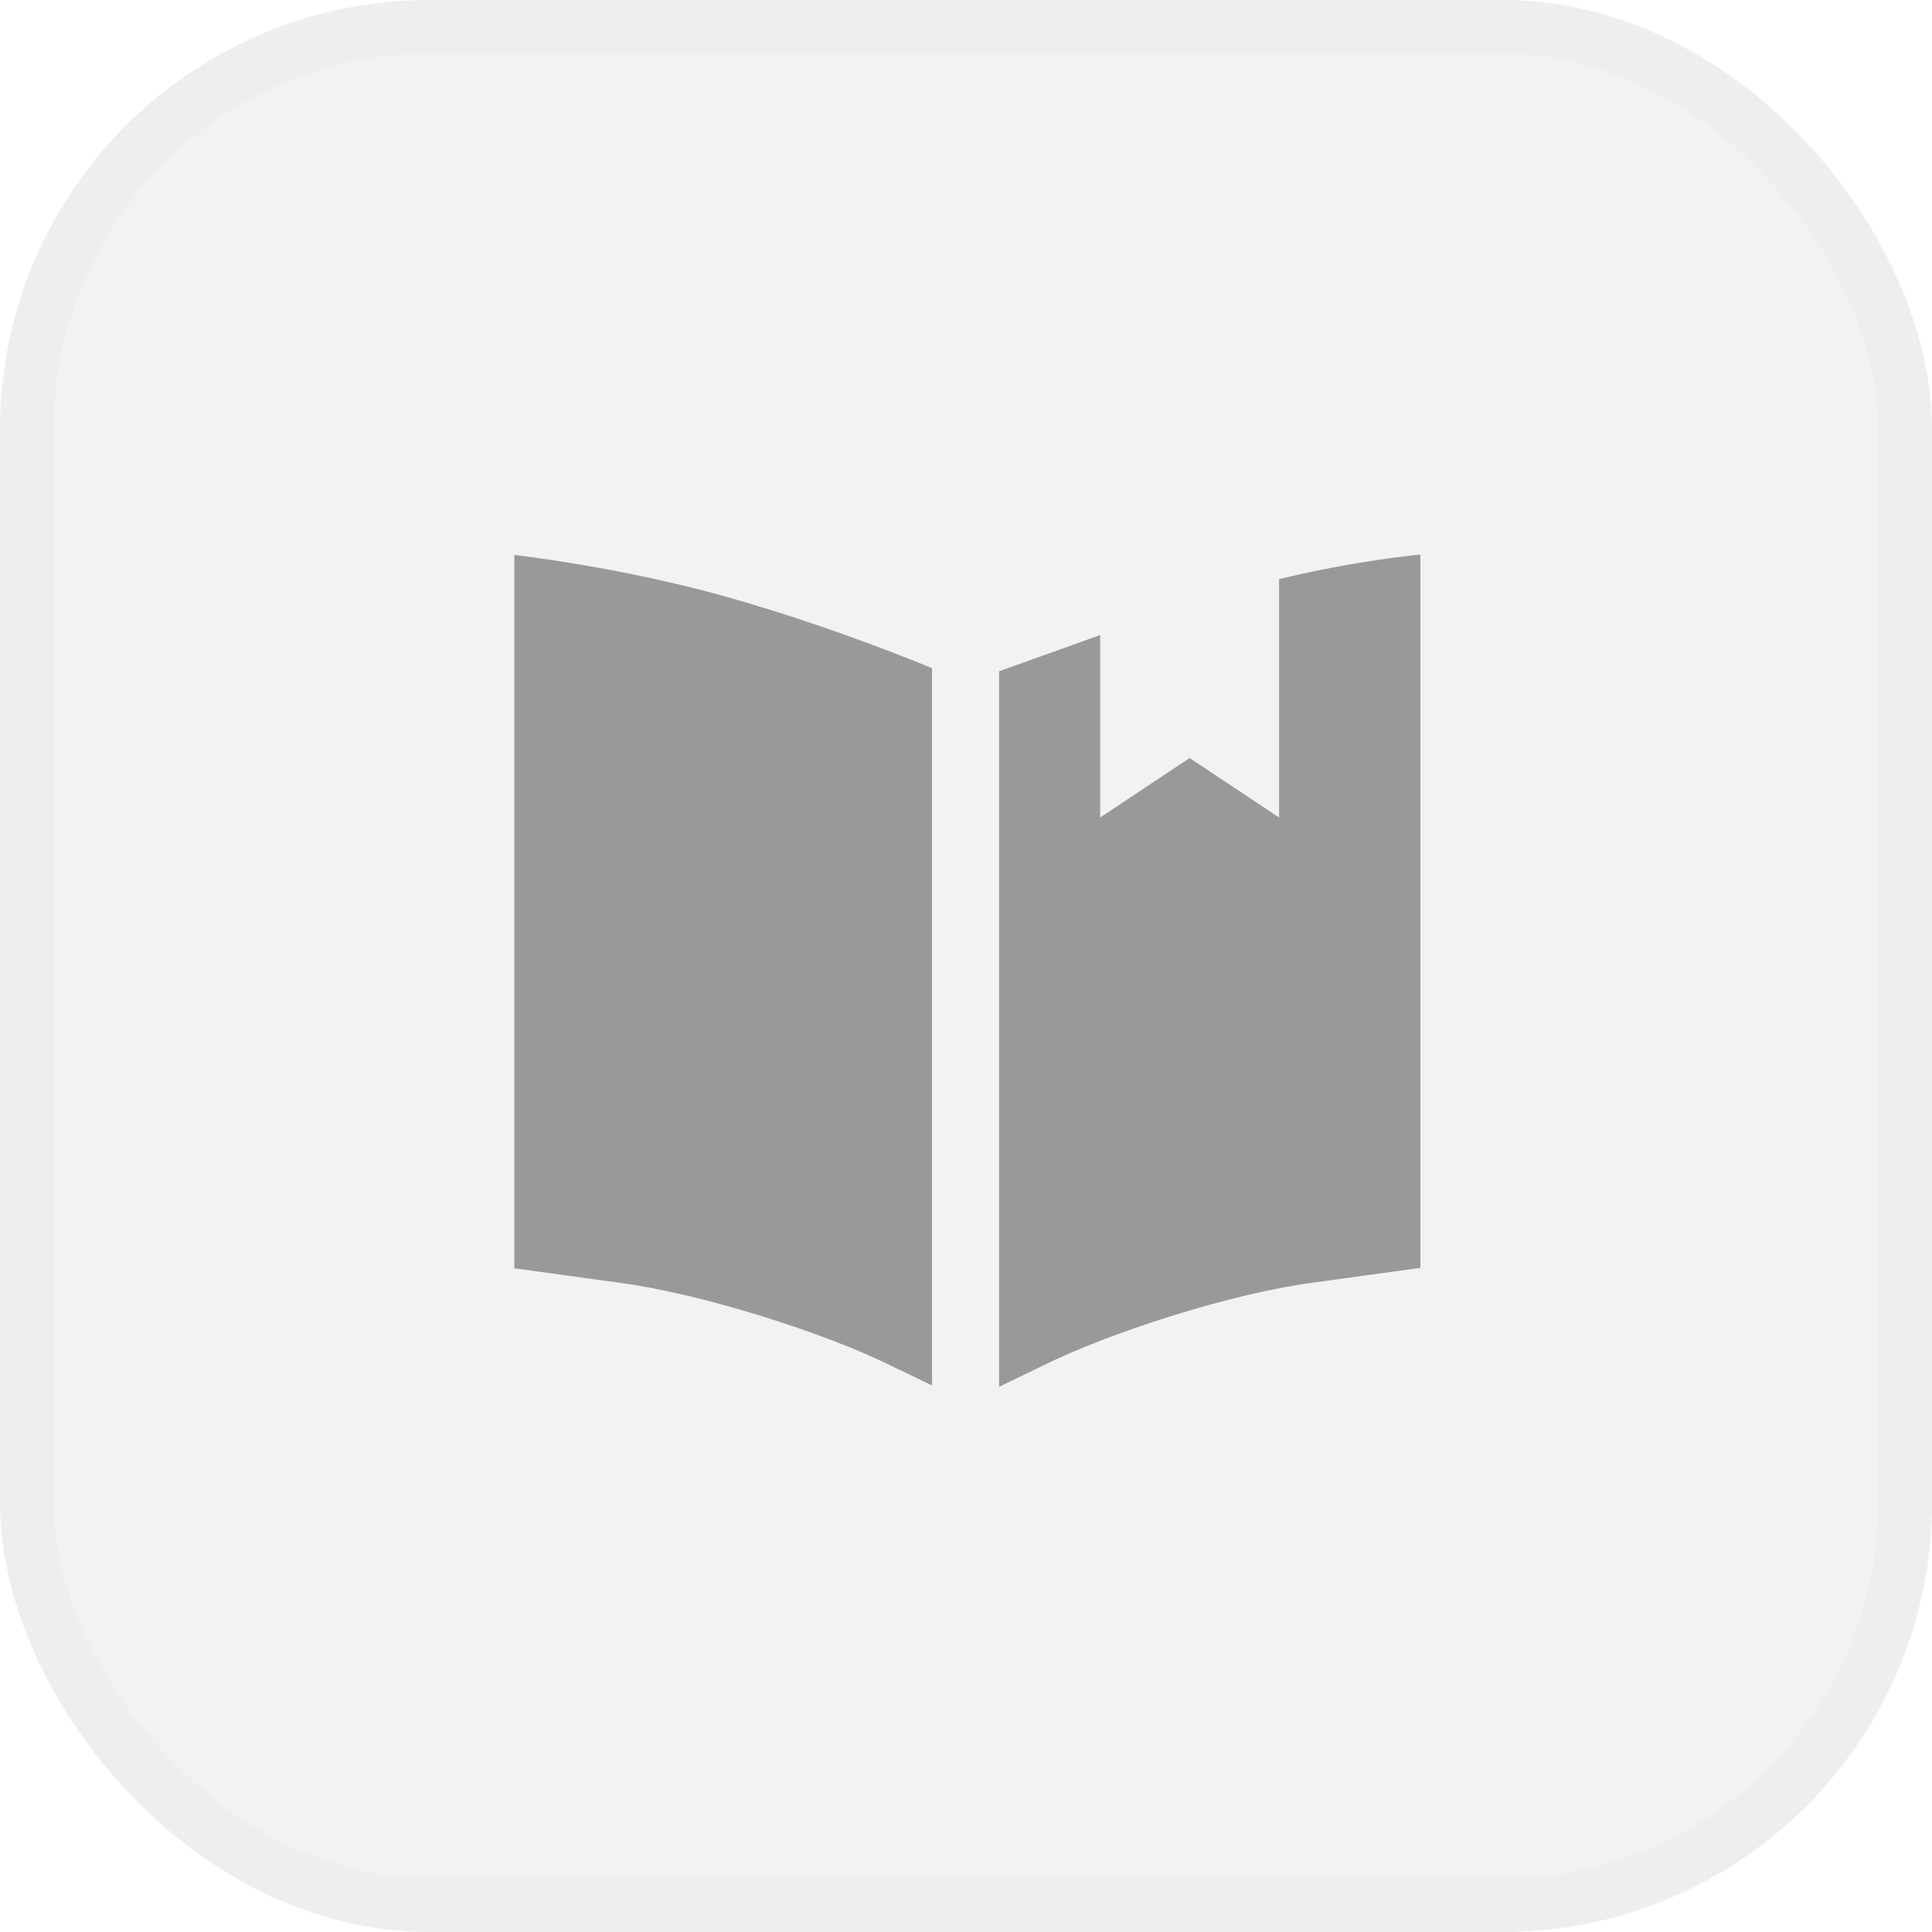
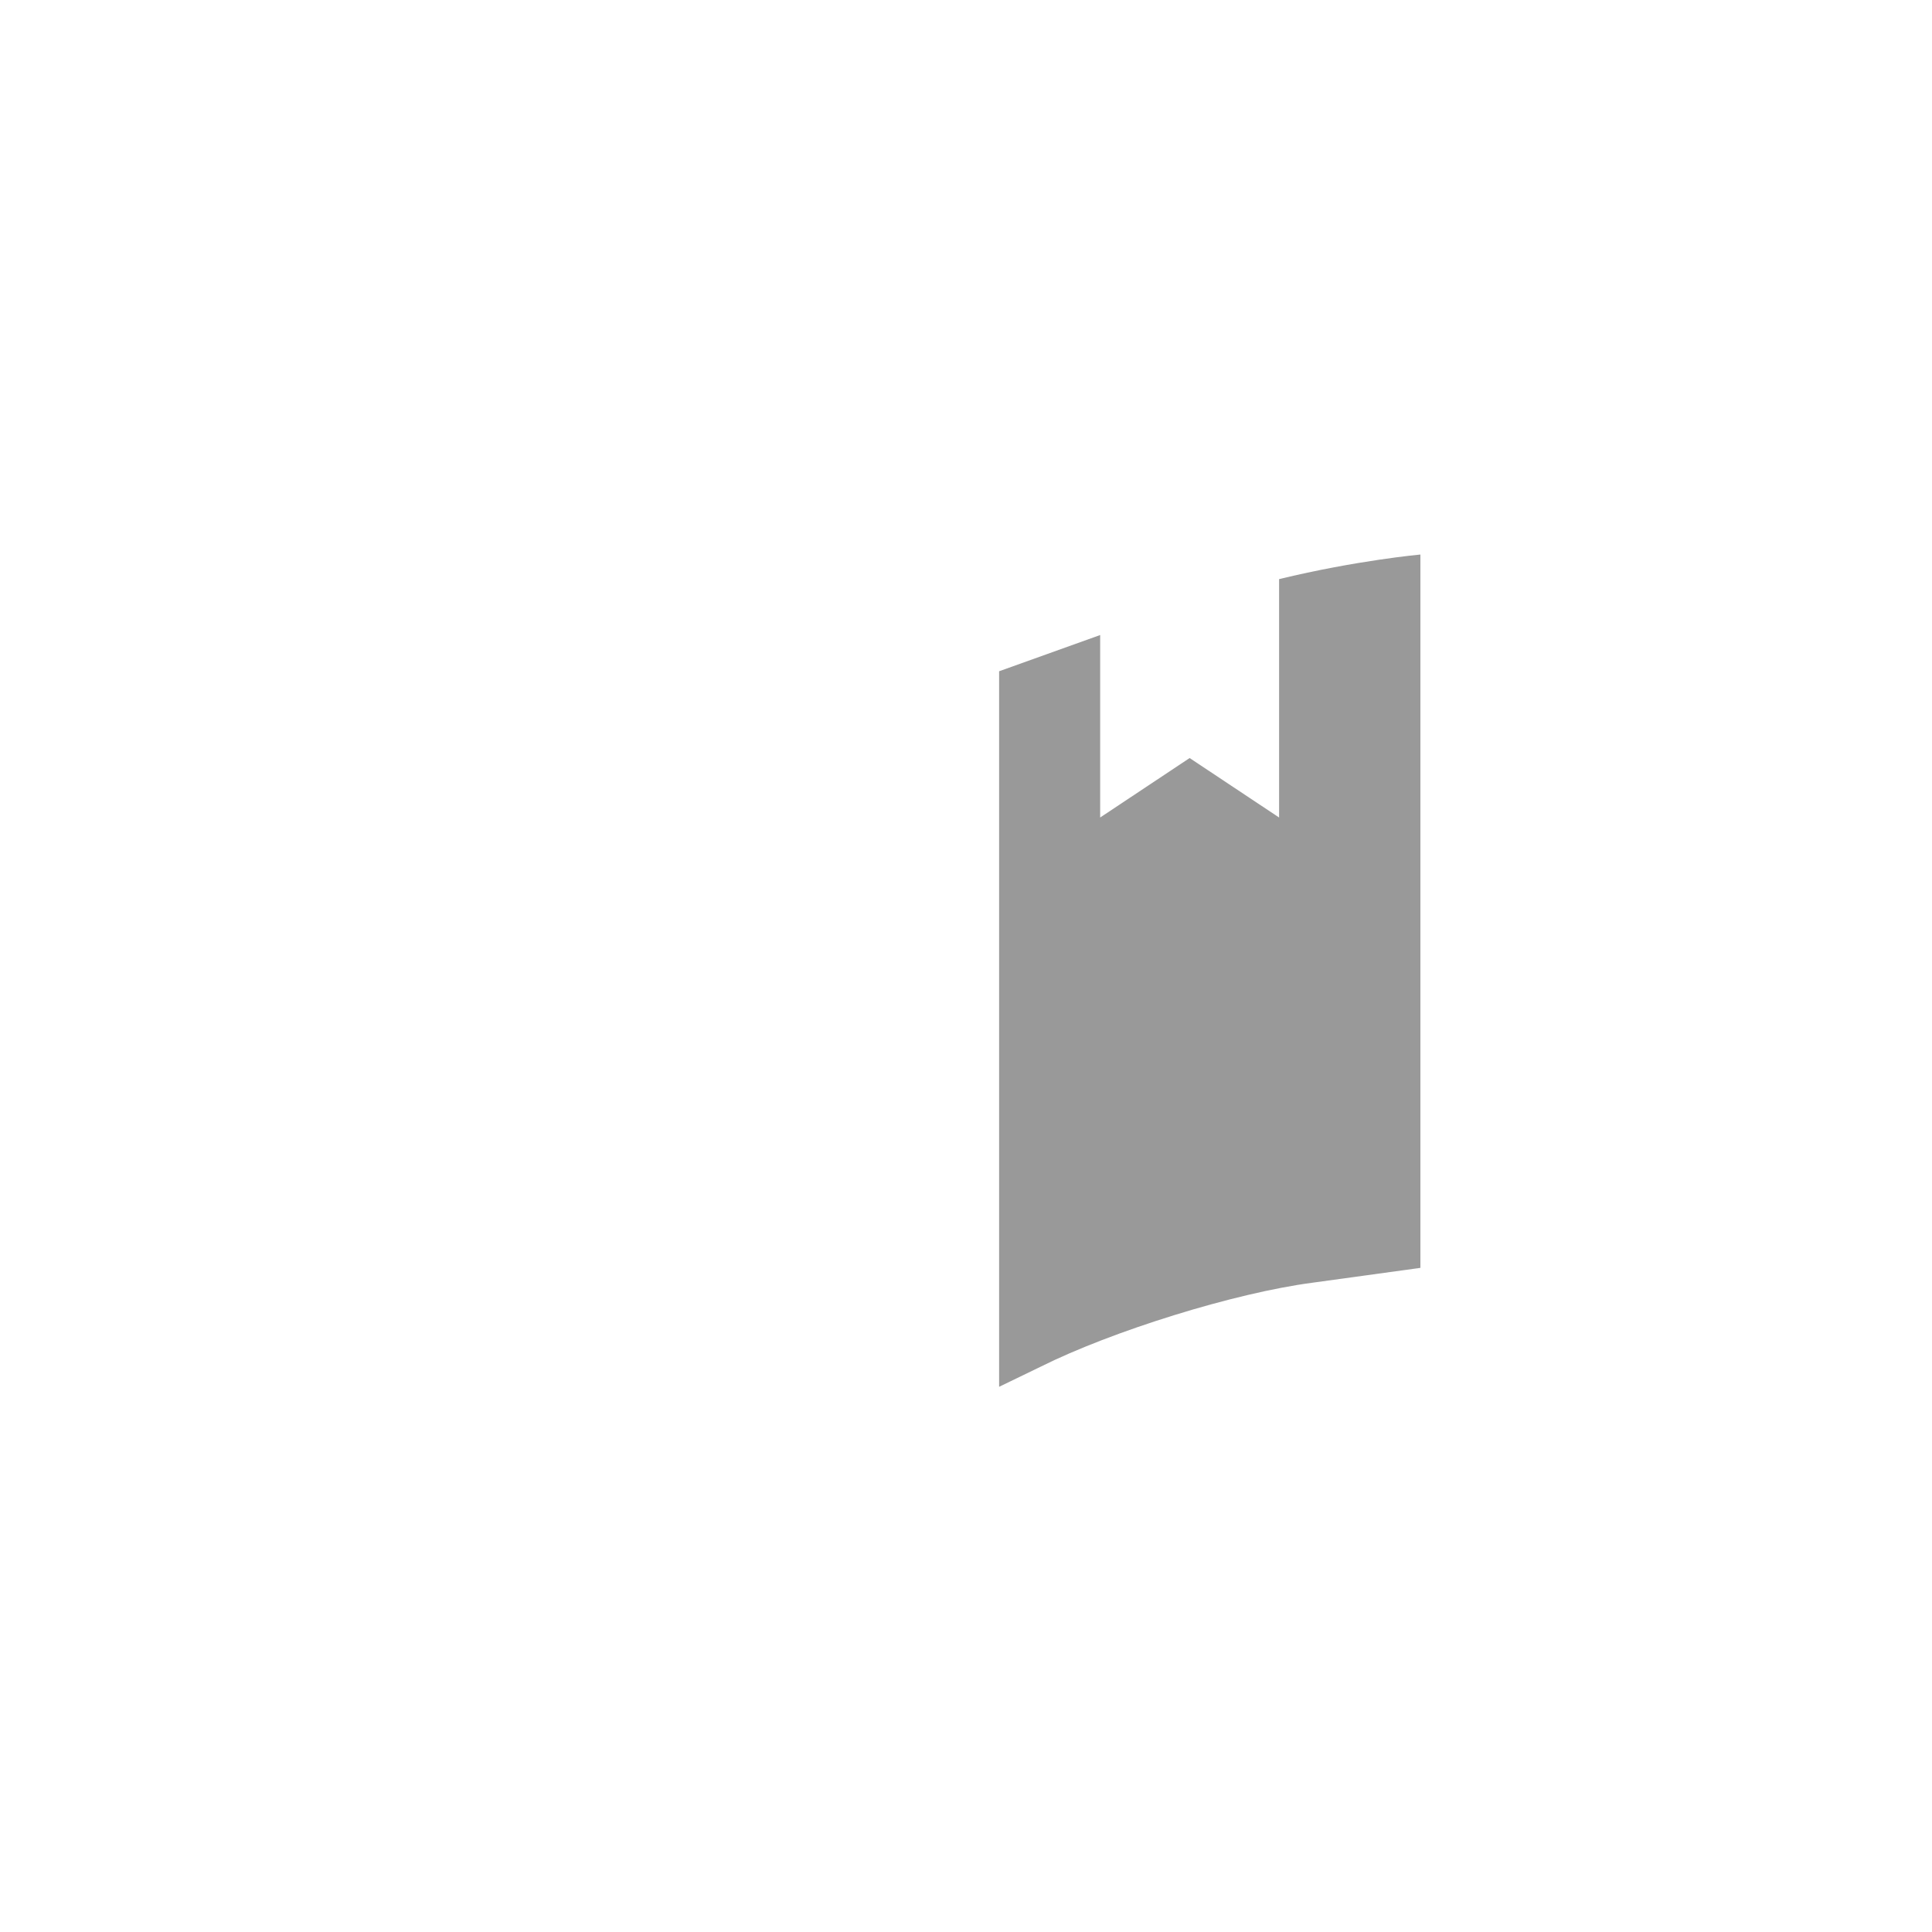
<svg xmlns="http://www.w3.org/2000/svg" width="36" height="36" viewBox="0 0 36 36" fill="none">
  <g opacity="0.5">
-     <rect width="36" height="36" rx="8" fill="#E6E6E6" />
-     <rect x="0.5" y="0.5" width="35" height="35" rx="7.5" stroke="black" stroke-opacity="0.04" />
-   </g>
-   <path d="M17.367 12.45C16.592 12.133 15.209 11.6 13.667 11.158C11.659 10.575 9.584 10.341 9.584 10.341V23.633L11.584 23.908C13.051 24.108 15.342 24.816 16.659 25.475L17.367 25.816V12.45Z" fill="#999999" />
+     </g>
  <path d="M18.617 25.841L19.392 25.466C20.709 24.808 23 24.091 24.467 23.9L26.467 23.625V10.333C26.467 10.333 25.276 10.441 23.834 10.791V15.233L22.167 14.125L20.5 15.233V11.833L18.617 12.508V25.841Z" fill="#999999" />
</svg>